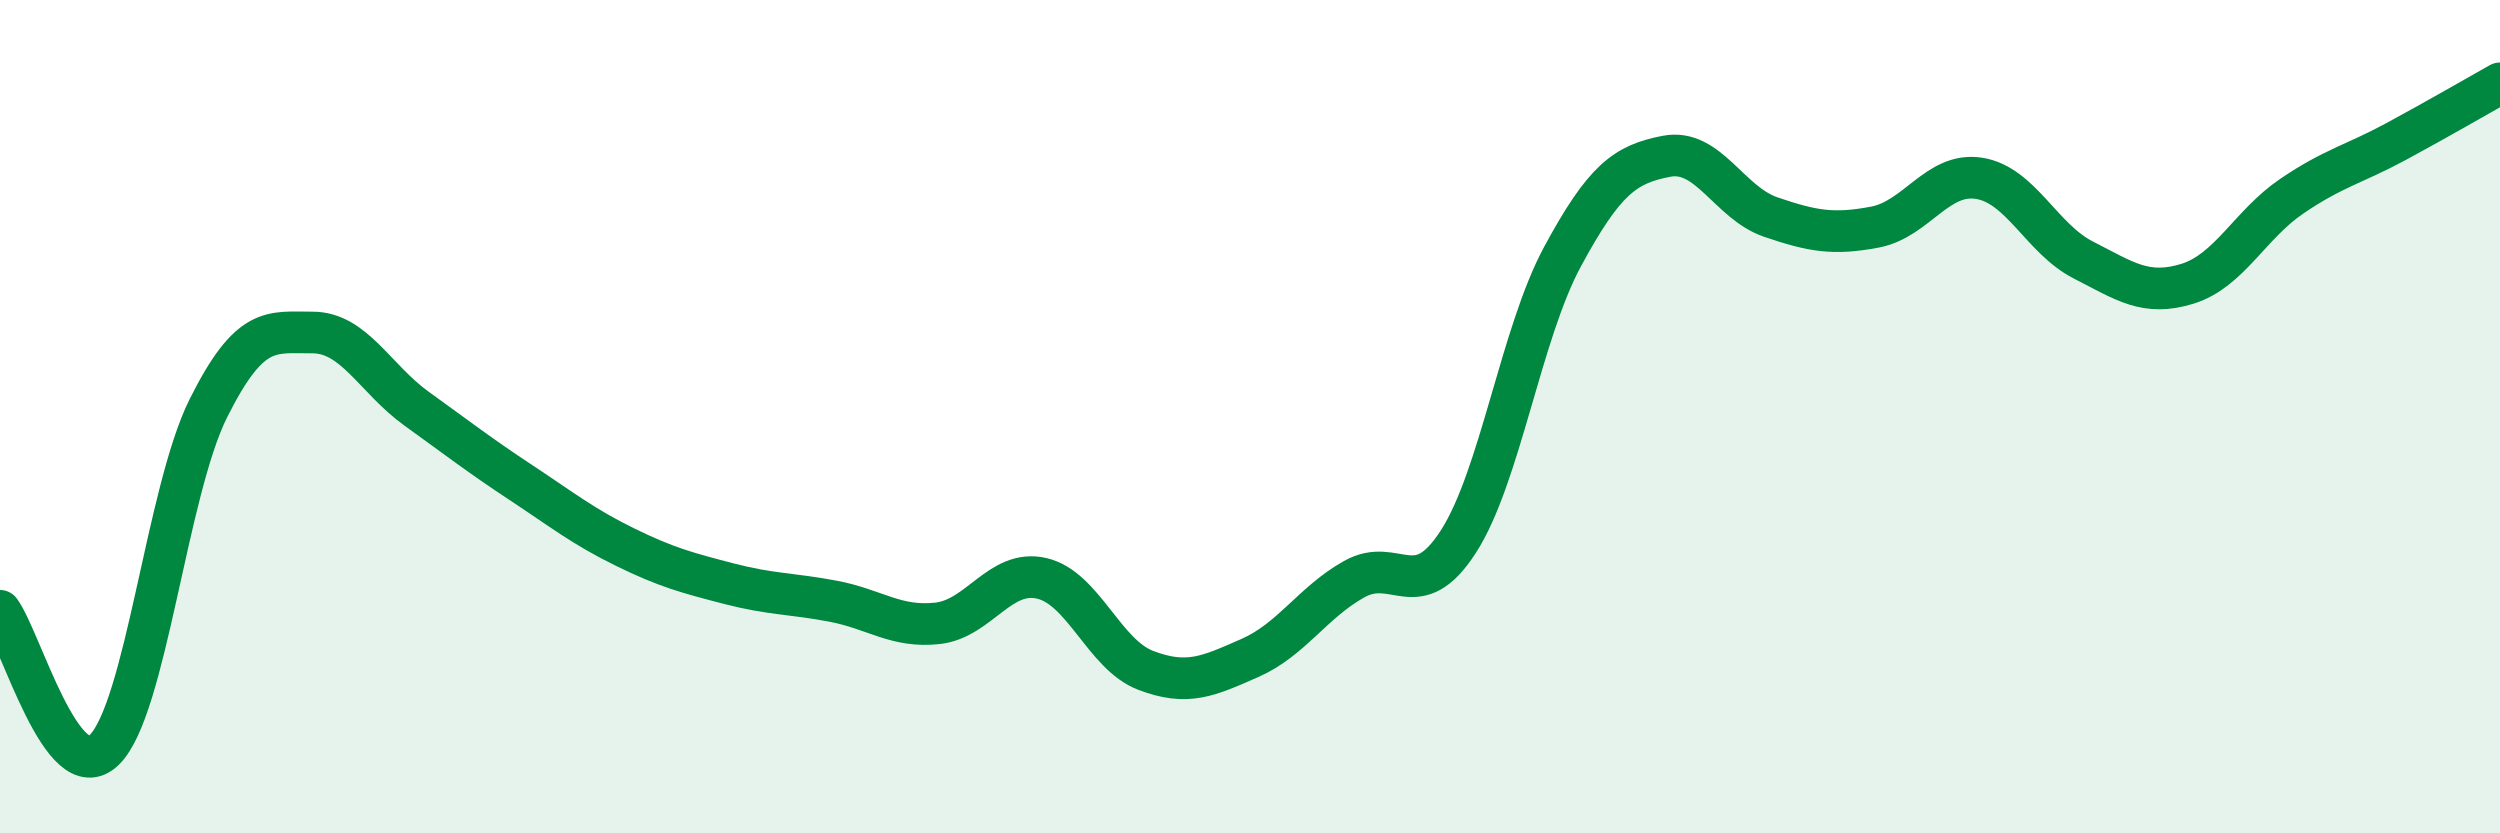
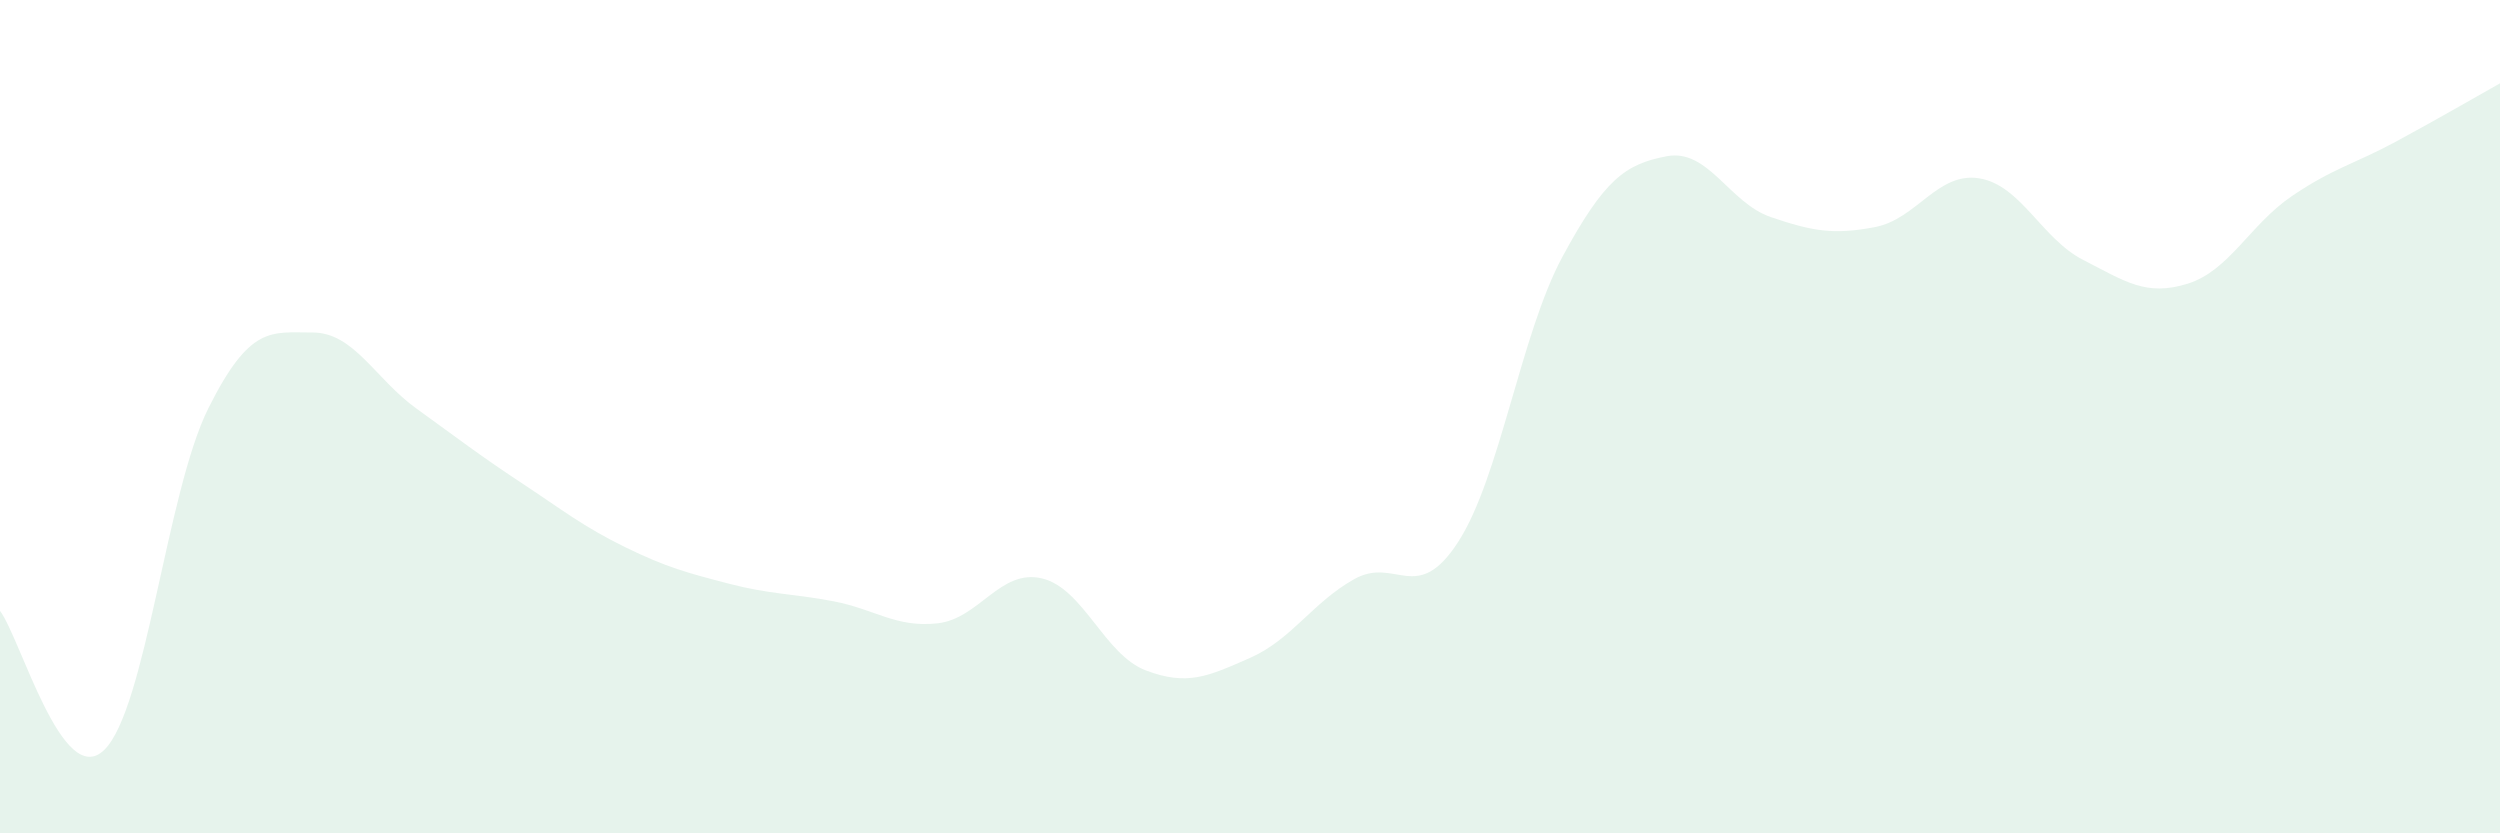
<svg xmlns="http://www.w3.org/2000/svg" width="60" height="20" viewBox="0 0 60 20">
  <path d="M 0,14.66 C 0.5,15.33 1.5,18.97 2.5,18 C 3.5,17.03 4,11.8 5,9.8 C 6,7.8 6.5,7.98 7.5,7.98 C 8.5,7.98 9,9.09 10,9.81 C 11,10.53 11.5,10.92 12.5,11.58 C 13.5,12.24 14,12.64 15,13.13 C 16,13.62 16.5,13.75 17.5,14.01 C 18.5,14.27 19,14.24 20,14.43 C 21,14.62 21.5,15.07 22.5,14.96 C 23.5,14.85 24,13.65 25,13.88 C 26,14.11 26.5,15.71 27.5,16.09 C 28.5,16.47 29,16.23 30,15.79 C 31,15.35 31.5,14.46 32.5,13.9 C 33.5,13.34 34,14.55 35,13 C 36,11.45 36.5,8.01 37.5,6.16 C 38.5,4.31 39,3.94 40,3.75 C 41,3.56 41.5,4.87 42.5,5.21 C 43.5,5.55 44,5.64 45,5.45 C 46,5.26 46.5,4.12 47.5,4.28 C 48.5,4.44 49,5.73 50,6.24 C 51,6.75 51.5,7.12 52.5,6.81 C 53.5,6.5 54,5.39 55,4.71 C 56,4.03 56.5,3.94 57.5,3.4 C 58.5,2.86 59.5,2.28 60,2L60 20L0 20Z" fill="#008740" opacity="0.1" stroke-linecap="round" stroke-linejoin="round" />
-   <path d="M 0,14.66 C 0.5,15.33 1.5,18.97 2.5,18 C 3.5,17.03 4,11.8 5,9.8 C 6,7.8 6.5,7.98 7.5,7.98 C 8.5,7.98 9,9.09 10,9.81 C 11,10.53 11.5,10.92 12.5,11.58 C 13.5,12.24 14,12.64 15,13.13 C 16,13.62 16.5,13.75 17.5,14.01 C 18.5,14.27 19,14.24 20,14.43 C 21,14.62 21.5,15.07 22.5,14.96 C 23.5,14.85 24,13.65 25,13.88 C 26,14.11 26.5,15.71 27.5,16.09 C 28.5,16.47 29,16.23 30,15.79 C 31,15.35 31.5,14.46 32.5,13.9 C 33.5,13.34 34,14.55 35,13 C 36,11.45 36.5,8.01 37.5,6.16 C 38.5,4.31 39,3.94 40,3.75 C 41,3.56 41.5,4.87 42.5,5.21 C 43.5,5.55 44,5.64 45,5.45 C 46,5.26 46.5,4.12 47.5,4.28 C 48.5,4.44 49,5.73 50,6.24 C 51,6.75 51.5,7.12 52.5,6.81 C 53.5,6.5 54,5.39 55,4.71 C 56,4.03 56.5,3.94 57.5,3.4 C 58.5,2.86 59.5,2.28 60,2" stroke="#008740" stroke-width="1" fill="none" stroke-linecap="round" stroke-linejoin="round" />
</svg>